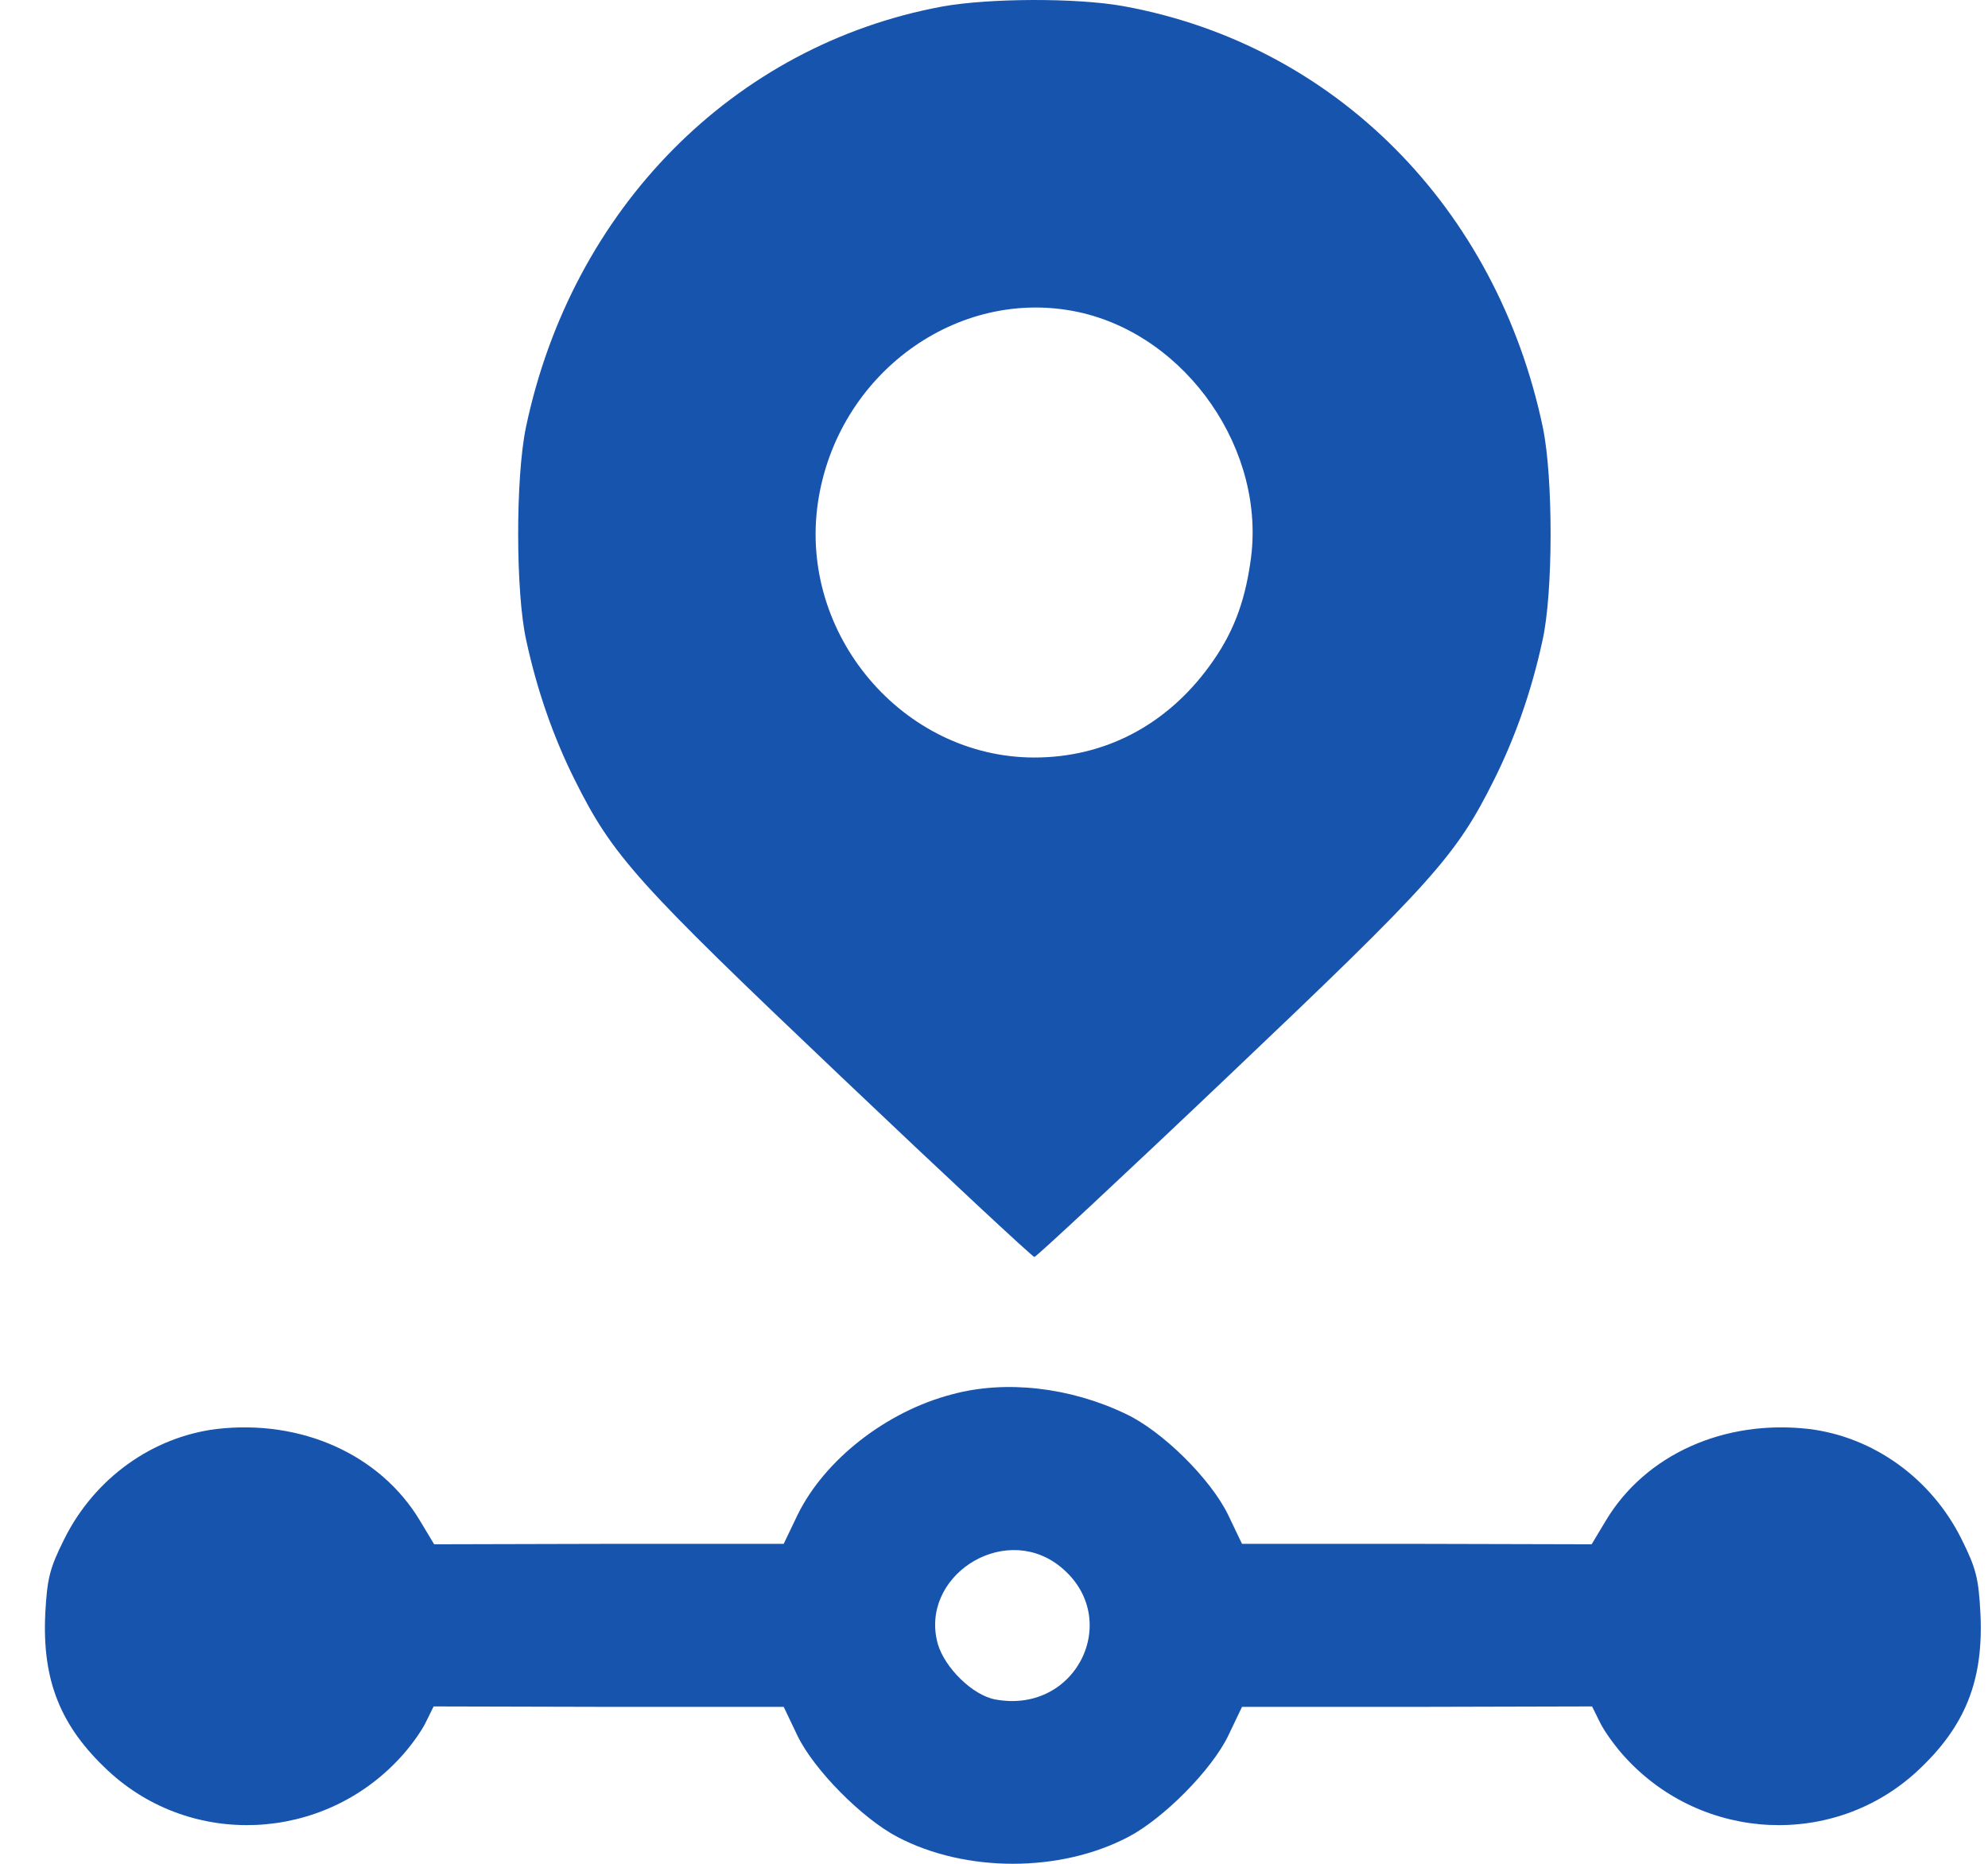
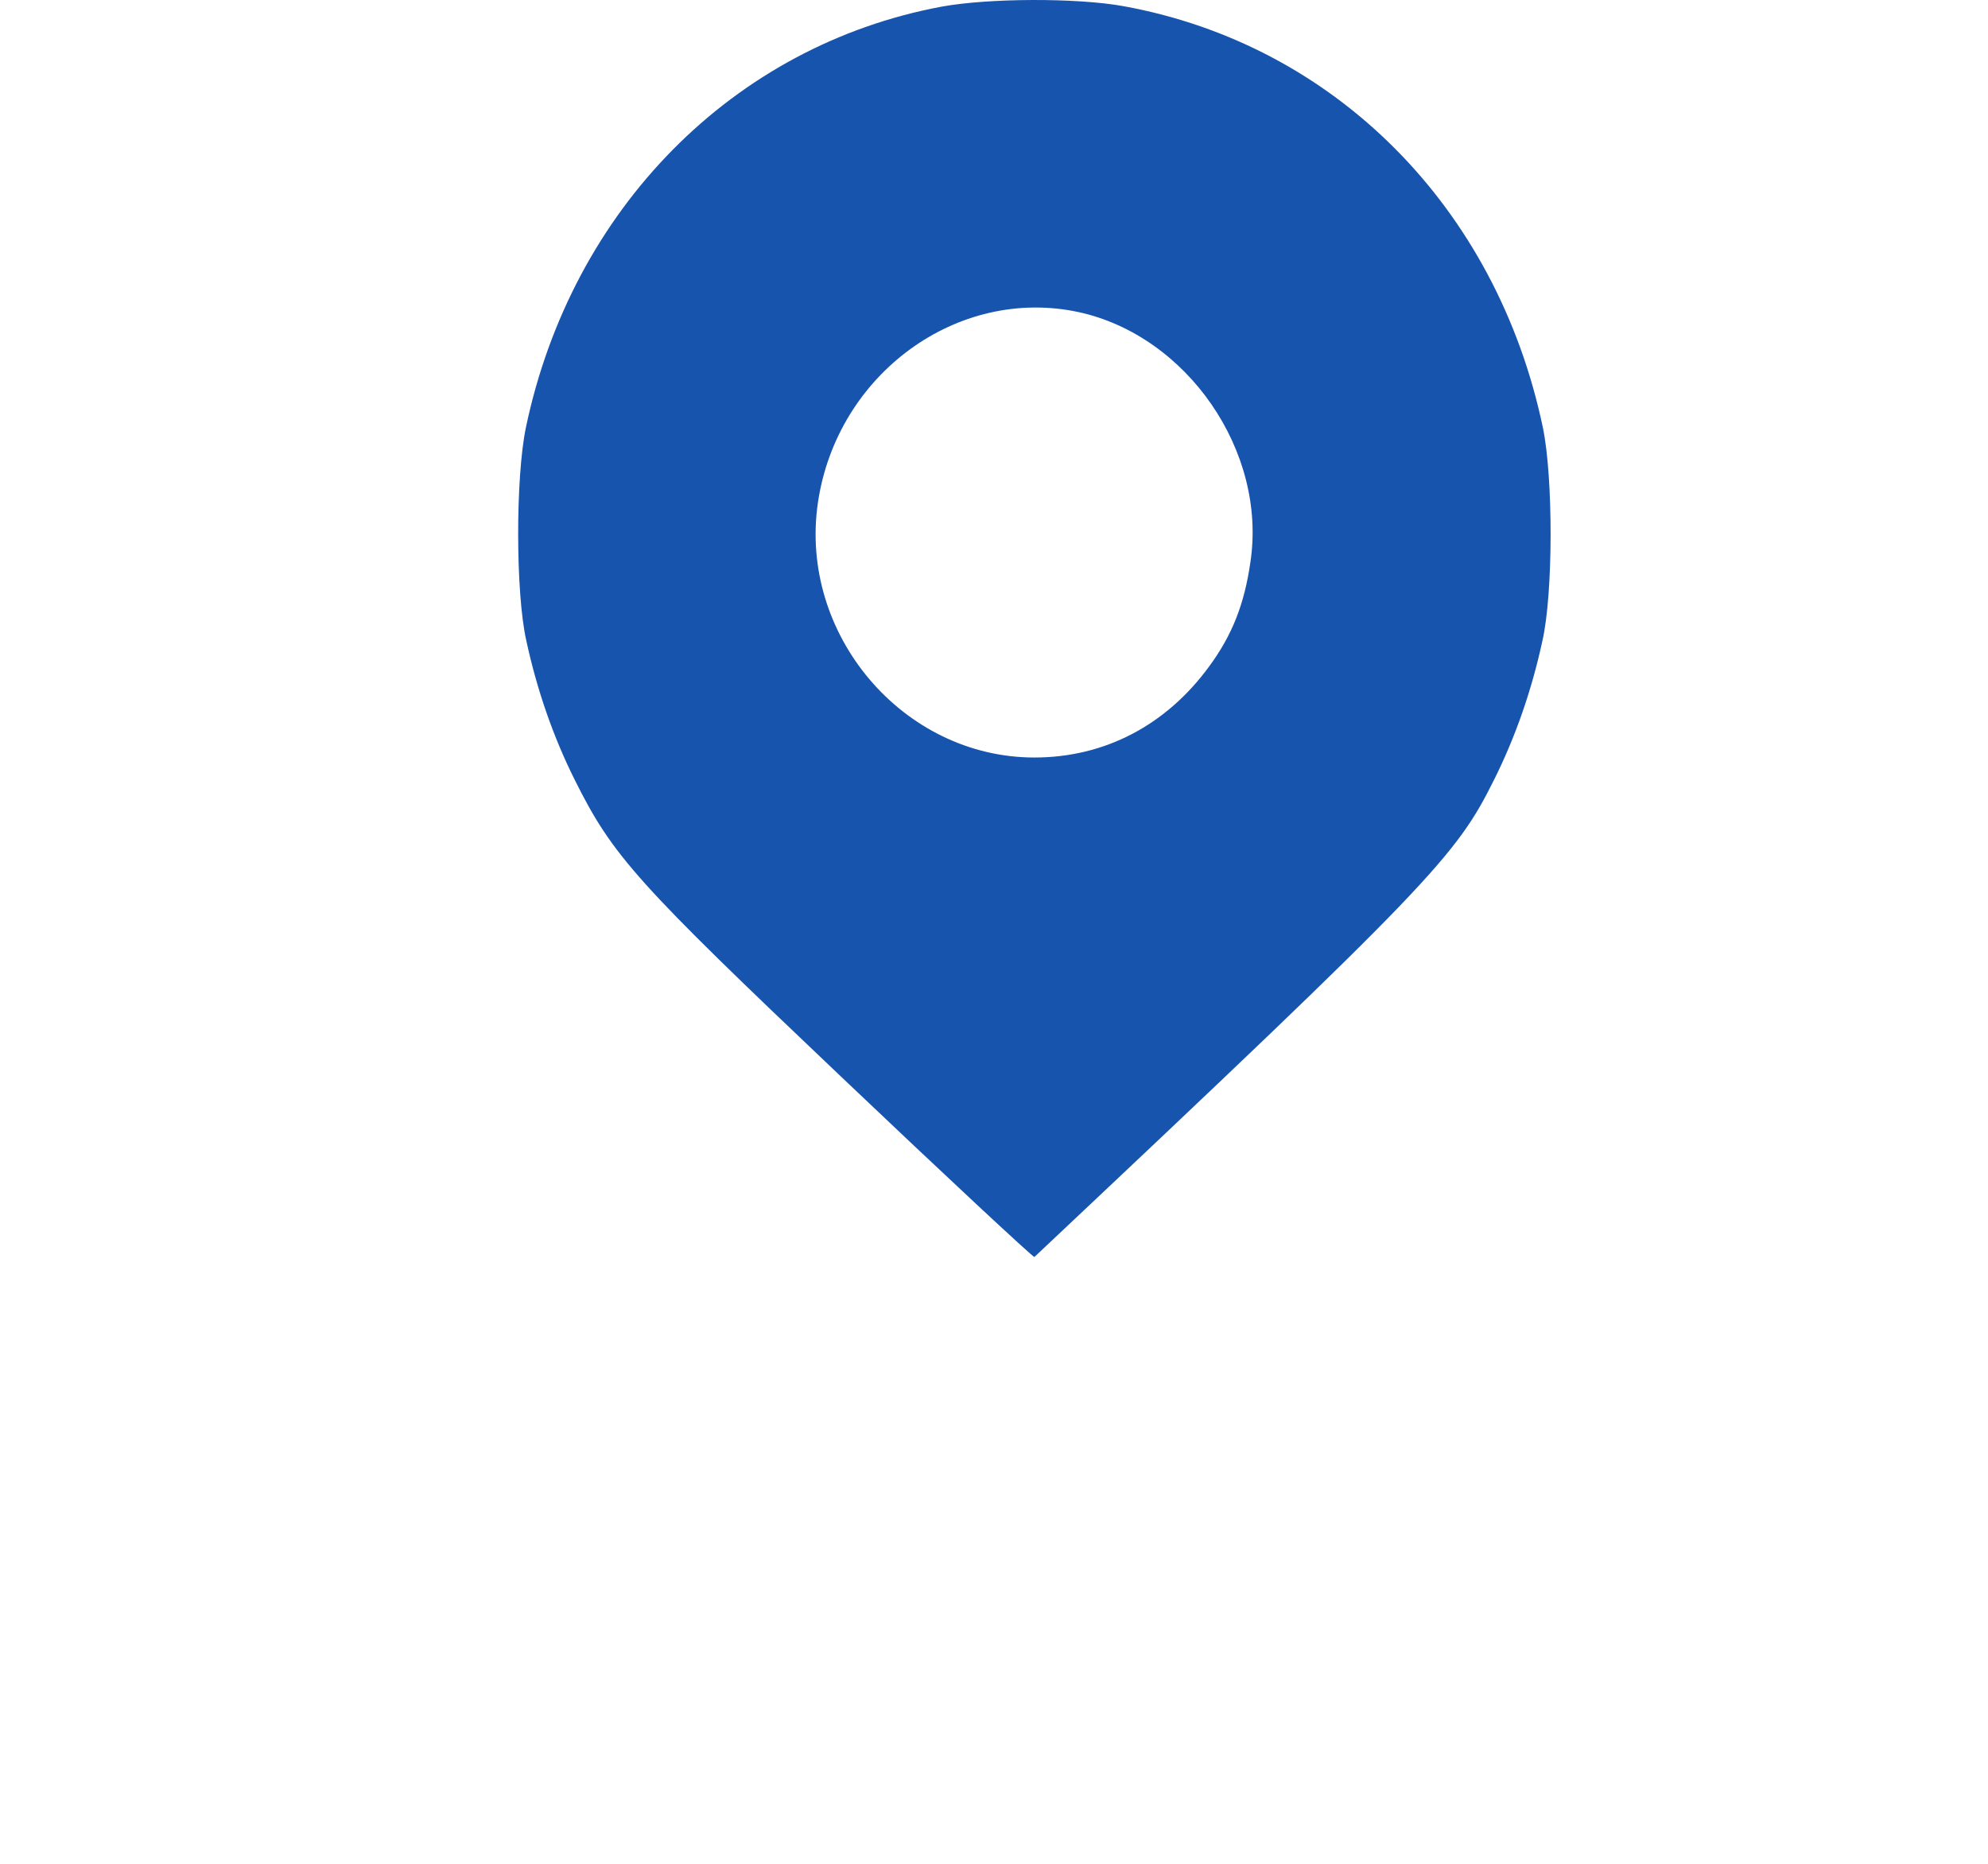
<svg xmlns="http://www.w3.org/2000/svg" width="32" height="30" viewBox="0 0 32 30" fill="none">
-   <path d="M15.162 0.106C11.803 0.73 9.202 3.365 8.465 6.882C8.298 7.686 8.298 9.545 8.472 10.313C8.646 11.117 8.91 11.87 9.251 12.552C9.863 13.78 10.245 14.203 13.534 17.326C15.217 18.926 16.622 20.233 16.65 20.233C16.678 20.233 18.083 18.926 19.766 17.326C23.055 14.203 23.438 13.78 24.049 12.552C24.39 11.87 24.654 11.117 24.828 10.313C25.002 9.545 25.002 7.686 24.835 6.882C24.091 3.336 21.483 0.716 18.083 0.099C17.325 -0.038 15.906 -0.03 15.162 0.106ZM17.359 5.023C19.112 5.403 20.398 7.269 20.127 9.05C20.03 9.724 19.835 10.22 19.467 10.722C18.771 11.677 17.777 12.193 16.65 12.193C14.536 12.193 12.853 10.212 13.166 8.088C13.472 6.02 15.412 4.606 17.359 5.023Z" fill="#1754AE" />
-   <path d="M15.33 22.442C14.266 22.717 13.269 23.5 12.836 24.388L12.615 24.85H9.802L6.988 24.857L6.76 24.477C6.121 23.411 4.851 22.844 3.49 23.001C2.455 23.128 1.528 23.791 1.041 24.76C0.798 25.245 0.76 25.402 0.729 25.968C0.676 27.049 0.973 27.788 1.741 28.503C3.079 29.748 5.193 29.651 6.44 28.294C6.6 28.123 6.783 27.869 6.851 27.728L6.98 27.467L9.794 27.474H12.615L12.836 27.937C13.102 28.488 13.878 29.271 14.448 29.569C15.543 30.143 17.064 30.143 18.159 29.569C18.73 29.271 19.505 28.488 19.771 27.937L19.992 27.474H22.813L25.627 27.467L25.756 27.728C25.825 27.869 26.007 28.123 26.167 28.294C27.414 29.651 29.528 29.748 30.867 28.503C31.635 27.788 31.931 27.049 31.878 25.968C31.848 25.402 31.81 25.245 31.567 24.76C31.08 23.791 30.152 23.128 29.118 23.001C27.756 22.844 26.486 23.411 25.848 24.477L25.62 24.857L22.806 24.85H19.992L19.771 24.388C19.49 23.806 18.707 23.031 18.114 22.755C17.224 22.33 16.19 22.21 15.33 22.442ZM17.026 25.185C18.099 25.991 17.361 27.601 16.022 27.355C15.657 27.288 15.209 26.848 15.095 26.46C14.798 25.387 16.121 24.514 17.026 25.185Z" fill="#1754AE" />
+   <path d="M15.162 0.106C11.803 0.73 9.202 3.365 8.465 6.882C8.298 7.686 8.298 9.545 8.472 10.313C8.646 11.117 8.91 11.87 9.251 12.552C9.863 13.78 10.245 14.203 13.534 17.326C15.217 18.926 16.622 20.233 16.65 20.233C23.055 14.203 23.438 13.78 24.049 12.552C24.39 11.87 24.654 11.117 24.828 10.313C25.002 9.545 25.002 7.686 24.835 6.882C24.091 3.336 21.483 0.716 18.083 0.099C17.325 -0.038 15.906 -0.03 15.162 0.106ZM17.359 5.023C19.112 5.403 20.398 7.269 20.127 9.05C20.03 9.724 19.835 10.22 19.467 10.722C18.771 11.677 17.777 12.193 16.65 12.193C14.536 12.193 12.853 10.212 13.166 8.088C13.472 6.02 15.412 4.606 17.359 5.023Z" fill="#1754AE" />
</svg>